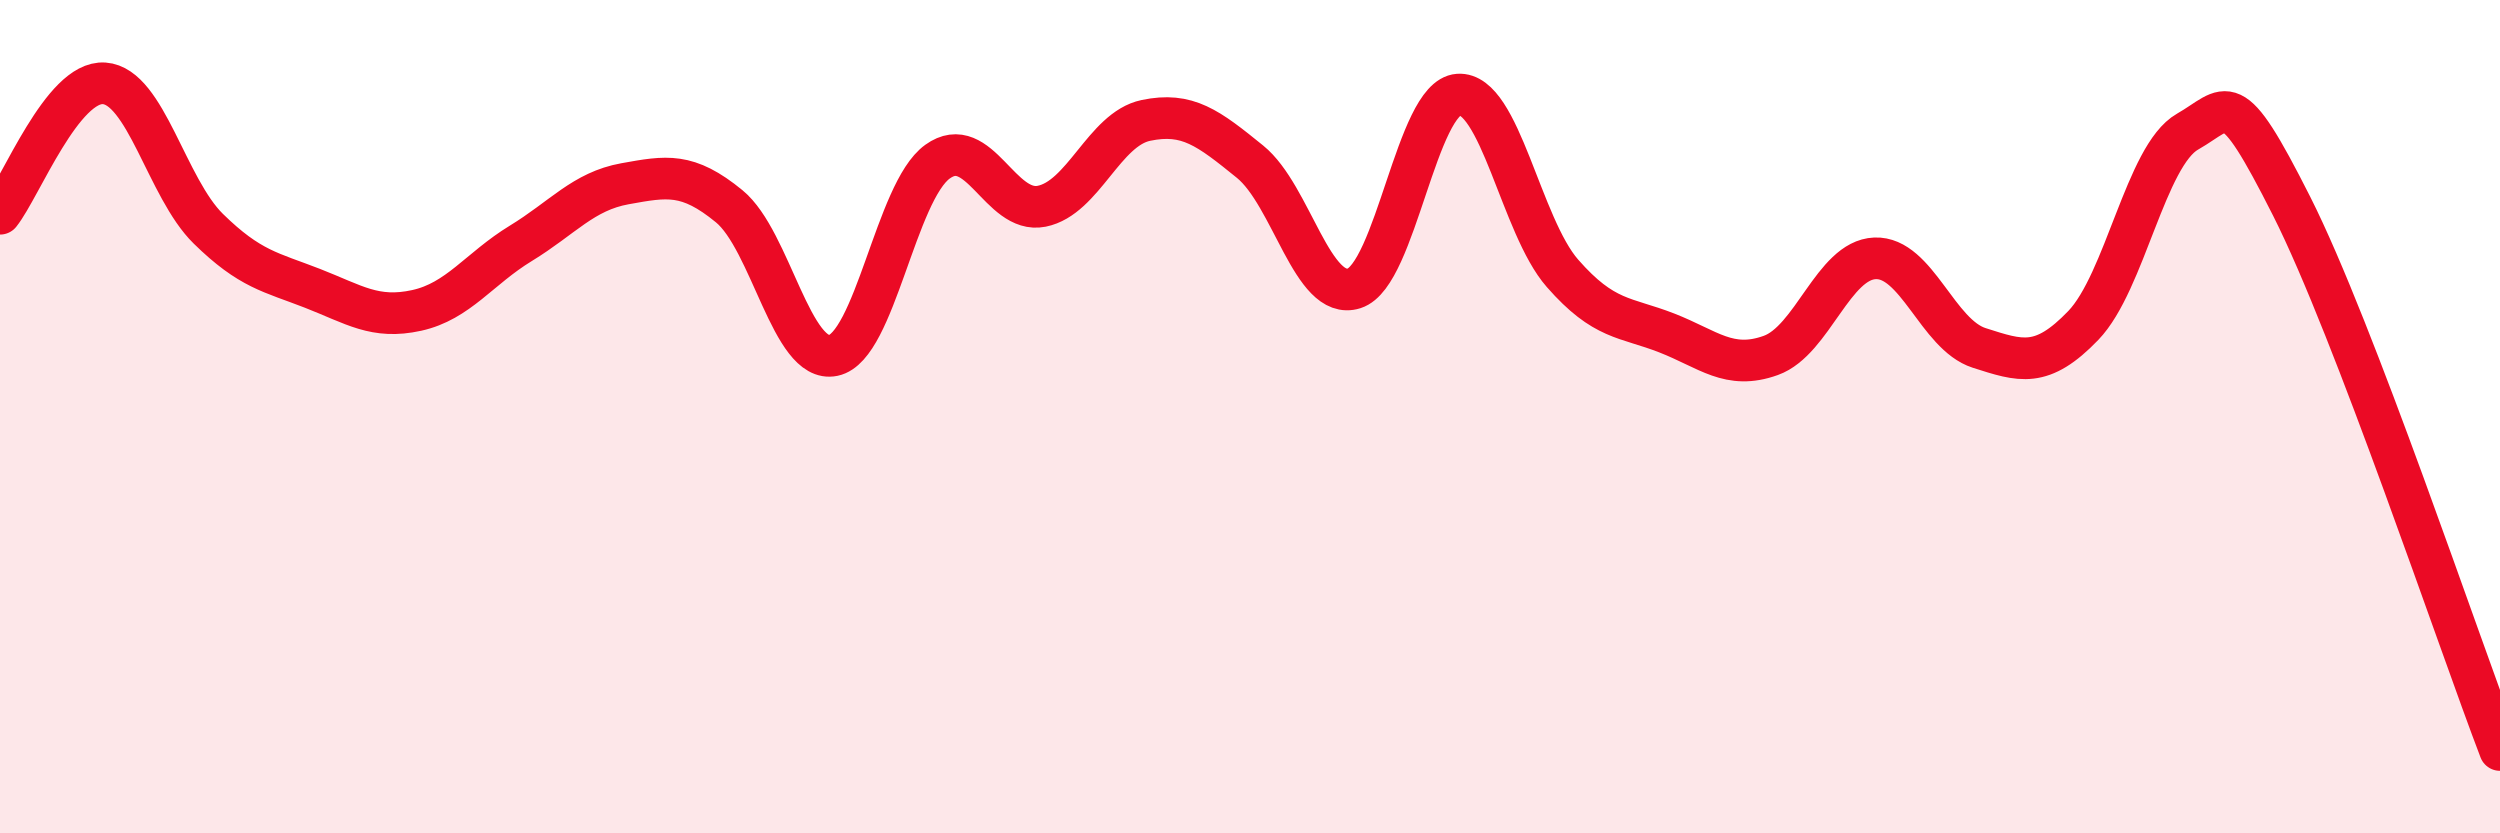
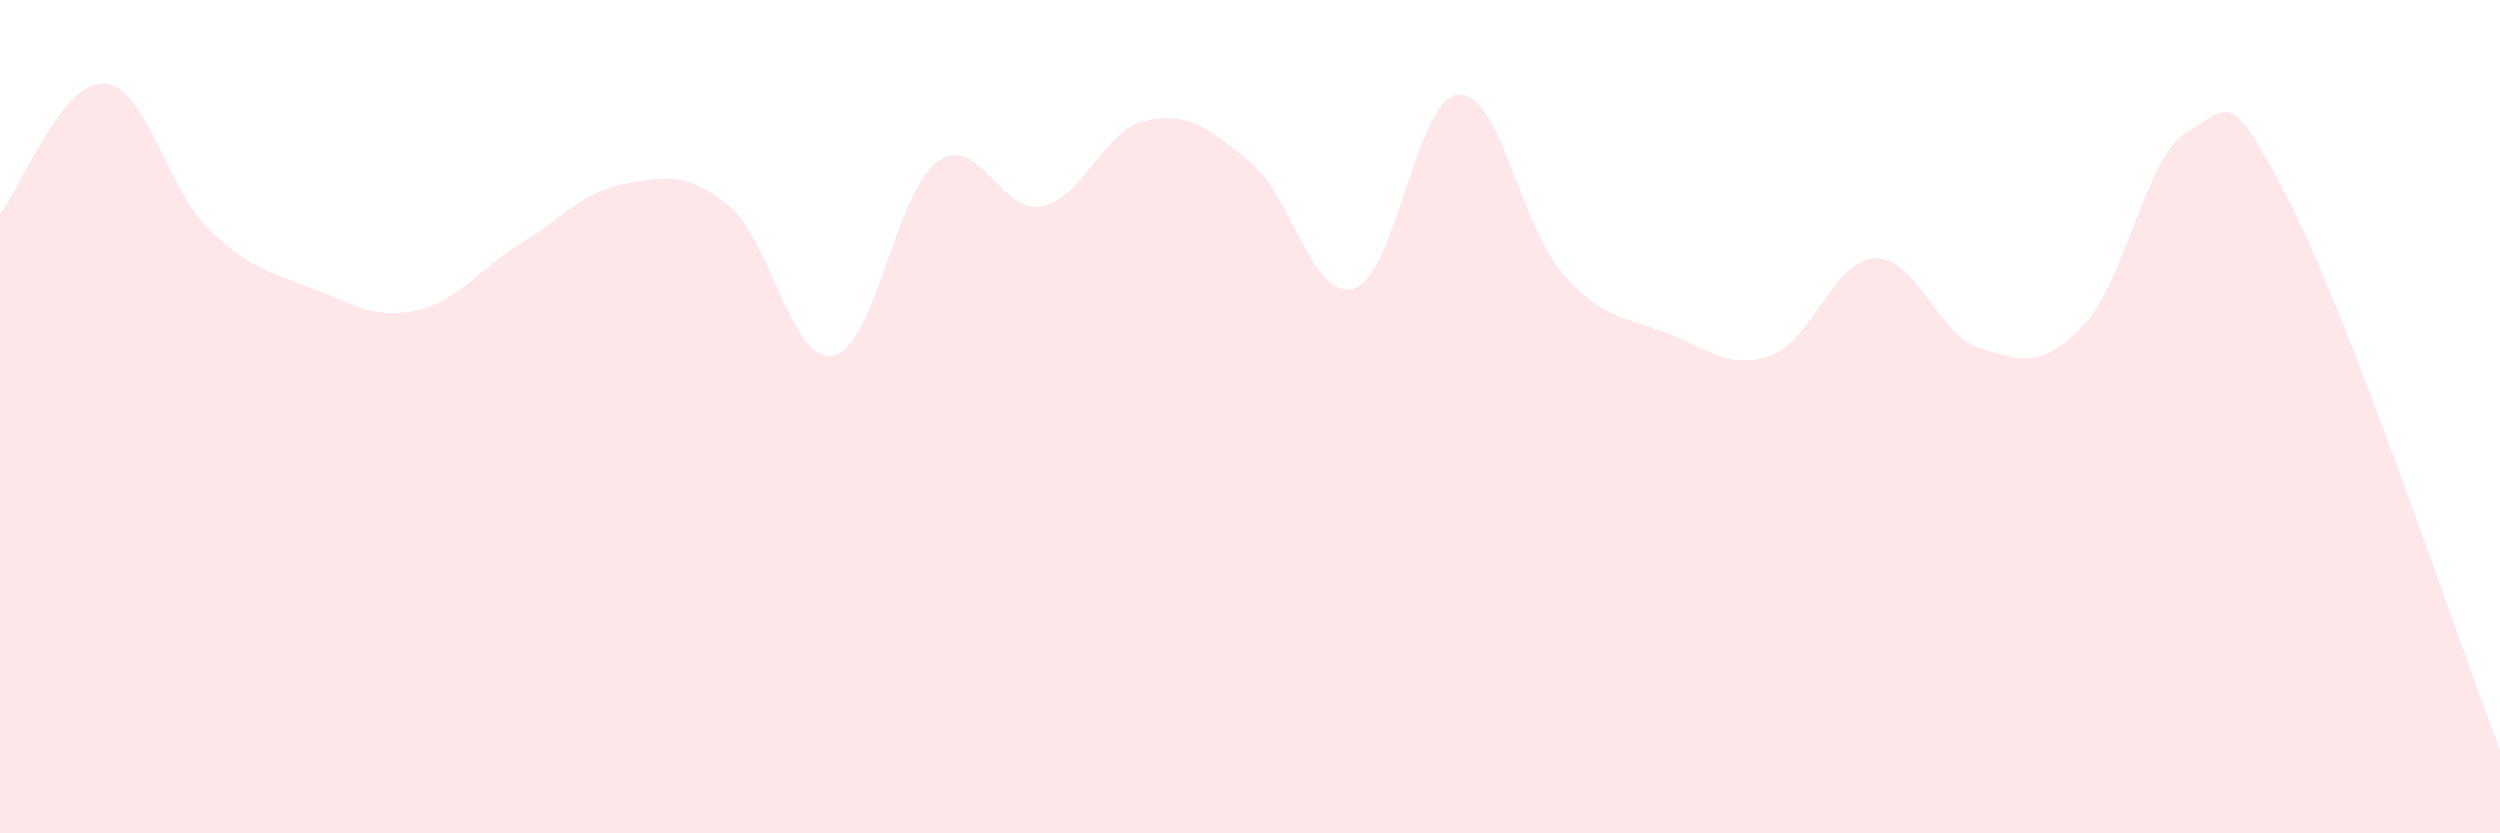
<svg xmlns="http://www.w3.org/2000/svg" width="60" height="20" viewBox="0 0 60 20">
  <path d="M 0,5.13 C 0.5,4.5 1.5,1.93 2.5,2 C 3.5,2.07 4,4.51 5,5.49 C 6,6.47 6.5,6.53 7.5,6.92 C 8.5,7.31 9,7.67 10,7.45 C 11,7.23 11.5,6.45 12.5,5.84 C 13.5,5.23 14,4.59 15,4.41 C 16,4.23 16.5,4.13 17.5,4.95 C 18.5,5.77 19,8.74 20,8.53 C 21,8.32 21.5,4.6 22.5,3.88 C 23.5,3.16 24,5.15 25,4.95 C 26,4.75 26.5,3.1 27.5,2.89 C 28.5,2.68 29,3.07 30,3.88 C 31,4.69 31.5,7.24 32.5,6.92 C 33.5,6.6 34,2.34 35,2.27 C 36,2.2 36.5,5.42 37.5,6.56 C 38.5,7.7 39,7.6 40,7.99 C 41,8.38 41.5,8.89 42.5,8.53 C 43.5,8.17 44,6.24 45,6.2 C 46,6.16 46.5,8.03 47.5,8.35 C 48.5,8.67 49,8.85 50,7.81 C 51,6.77 51.5,3.73 52.5,3.16 C 53.5,2.59 53.5,1.98 55,4.95 C 56.5,7.92 59,15.39 60,18L60 20L0 20Z" fill="#EB0A25" opacity="0.1" stroke-linecap="round" stroke-linejoin="round" />
-   <path d="M 0,5.13 C 0.5,4.5 1.5,1.93 2.5,2 C 3.5,2.07 4,4.51 5,5.49 C 6,6.47 6.5,6.53 7.5,6.92 C 8.5,7.31 9,7.67 10,7.45 C 11,7.23 11.5,6.45 12.5,5.84 C 13.5,5.23 14,4.59 15,4.41 C 16,4.23 16.5,4.13 17.5,4.95 C 18.5,5.77 19,8.74 20,8.53 C 21,8.32 21.5,4.6 22.5,3.88 C 23.5,3.16 24,5.15 25,4.95 C 26,4.75 26.5,3.1 27.5,2.89 C 28.5,2.68 29,3.07 30,3.88 C 31,4.69 31.5,7.24 32.5,6.92 C 33.5,6.6 34,2.34 35,2.27 C 36,2.2 36.5,5.42 37.5,6.56 C 38.5,7.7 39,7.6 40,7.99 C 41,8.38 41.5,8.89 42.5,8.53 C 43.5,8.17 44,6.24 45,6.2 C 46,6.16 46.5,8.03 47.5,8.35 C 48.5,8.67 49,8.85 50,7.81 C 51,6.77 51.5,3.73 52.5,3.16 C 53.5,2.59 53.5,1.98 55,4.95 C 56.5,7.92 59,15.39 60,18" stroke="#EB0A25" stroke-width="1" fill="none" stroke-linecap="round" stroke-linejoin="round" />
</svg>